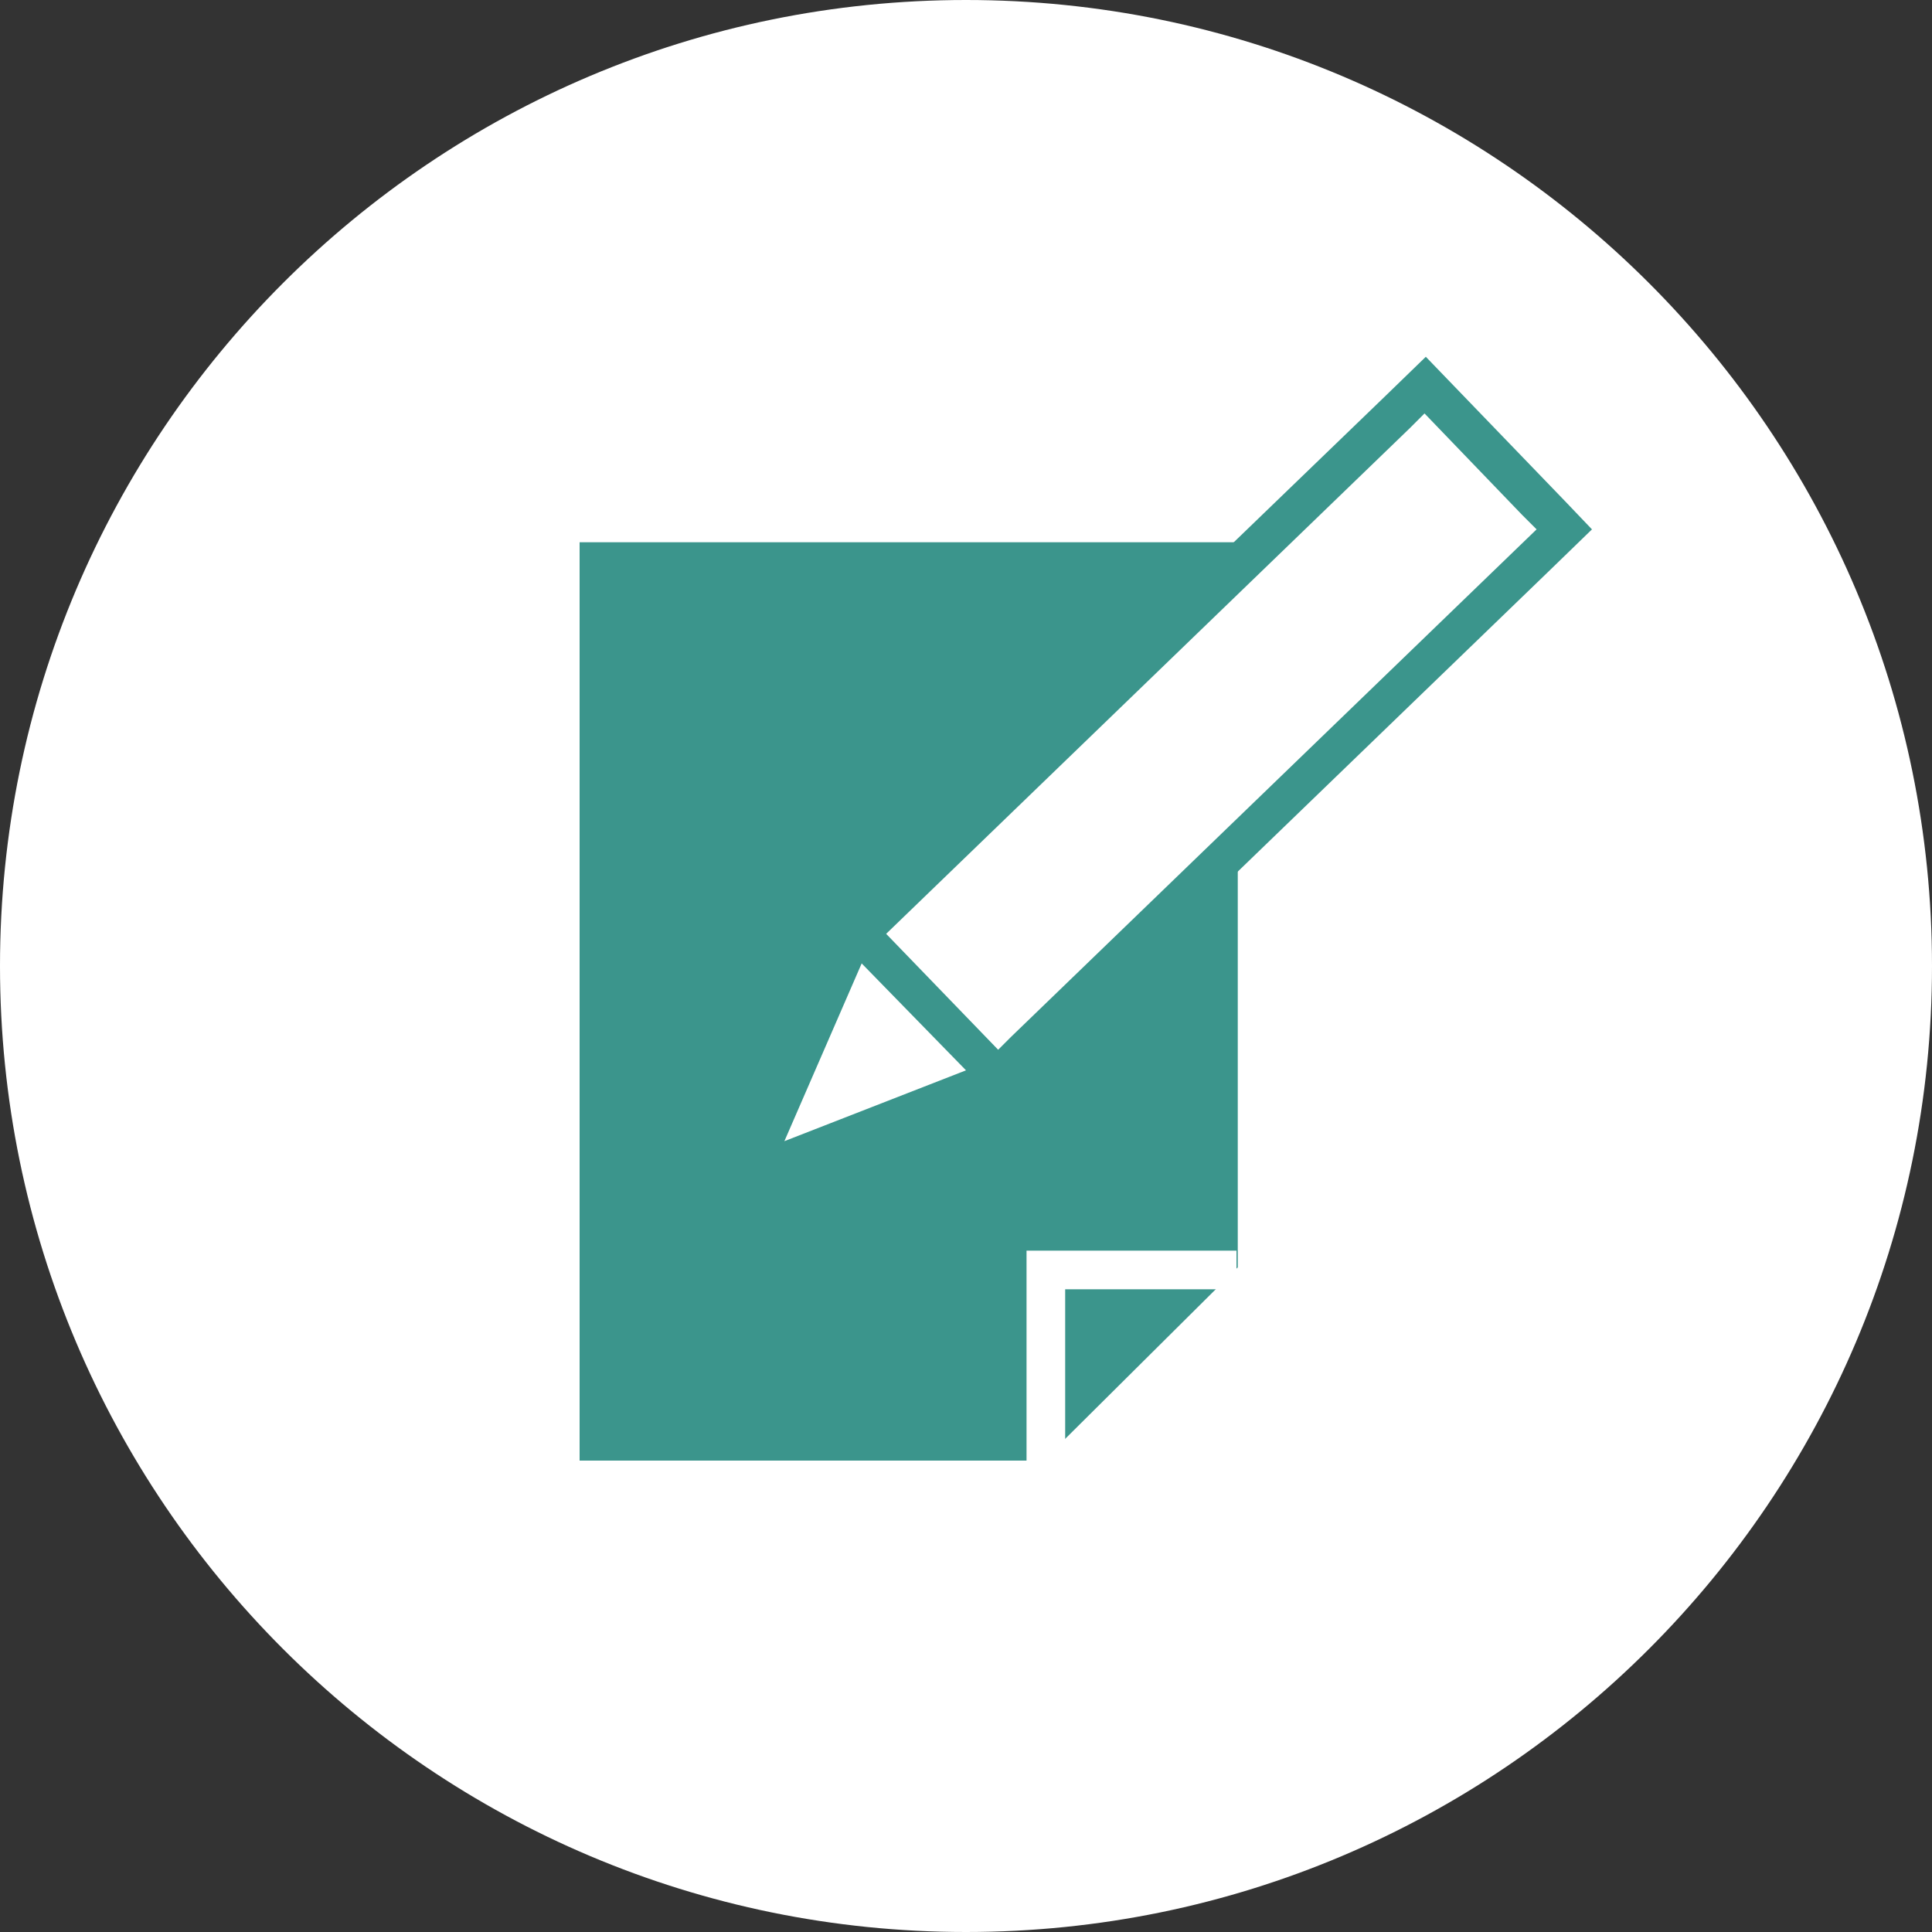
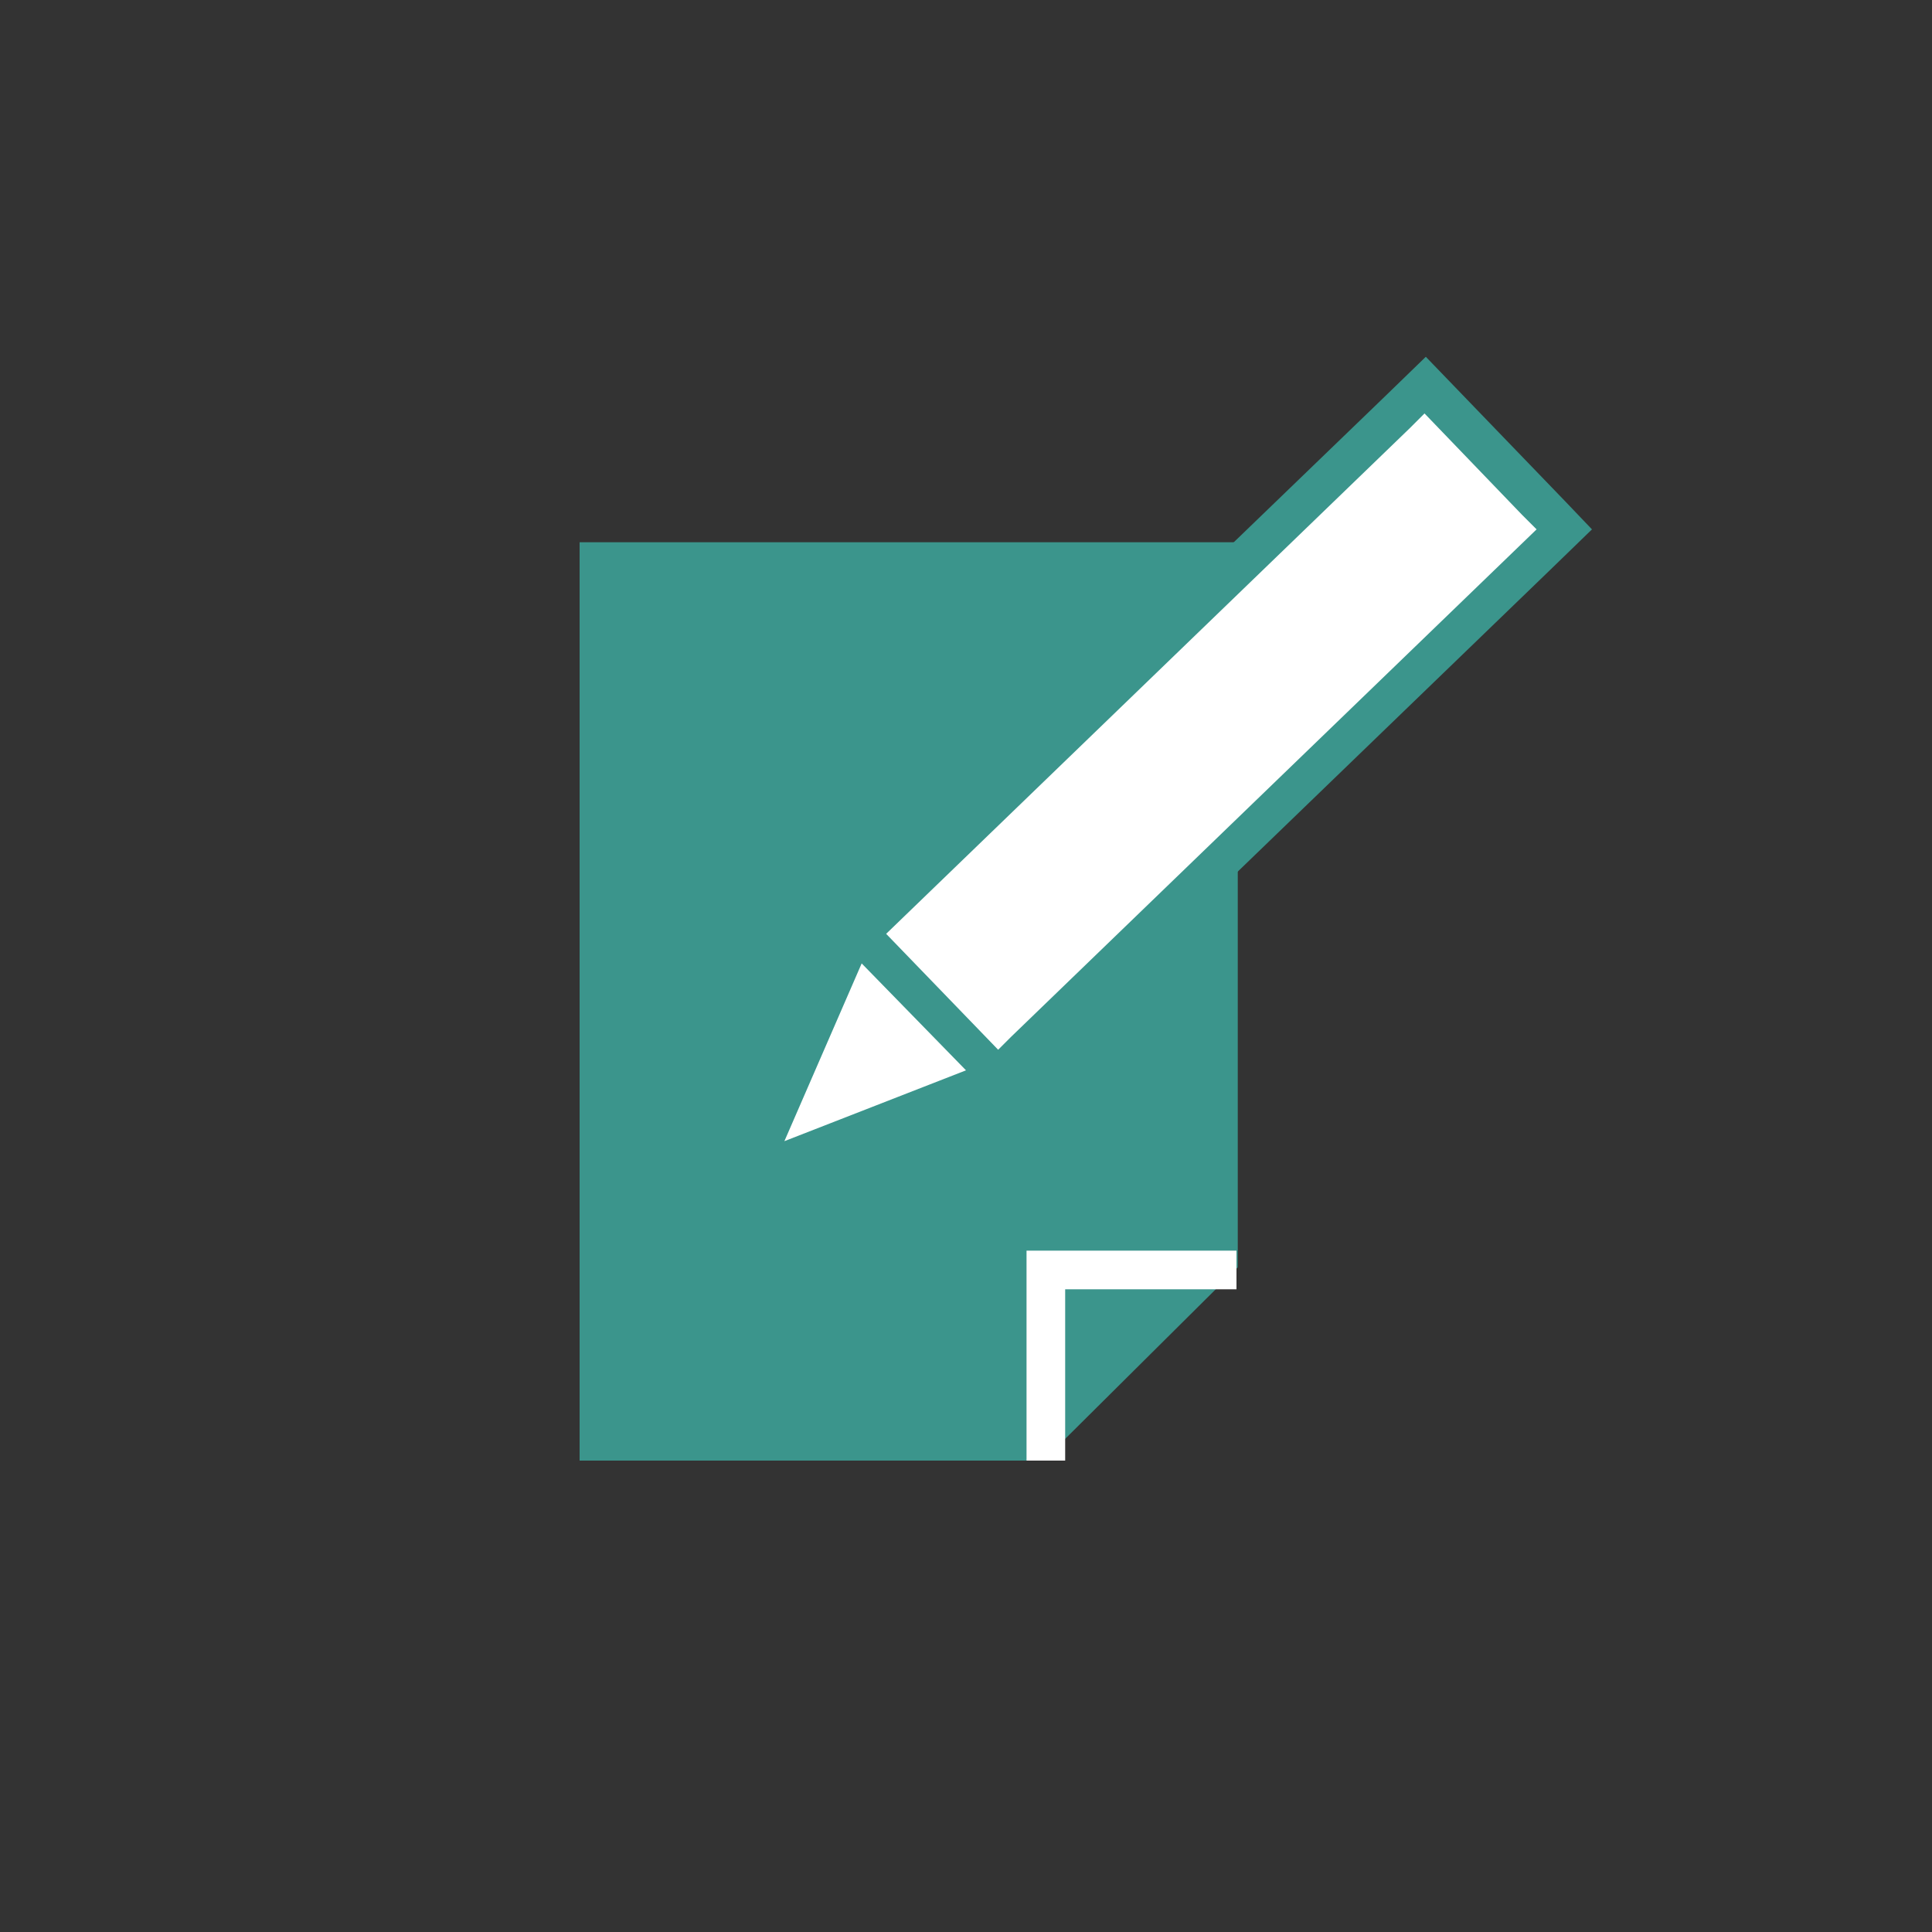
<svg xmlns="http://www.w3.org/2000/svg" id="vertrag" version="1.1" viewBox="0 0 150 150">
  <rect x="0" y="0" width="150" height="150" fill="#333333" stroke="none" />
  <defs>
    <style>
      .st0 {
        fill: none;
        stroke: #fff;
        stroke-width: 3px;
      }

      .st1 {
        fill: #fff;
      }

      .st2 {
        fill: #3b958c;
      }
    </style>
  </defs>
-   <path id="Pfad_504" class="st1" d="M75,0c41.4,0,75,33.6,75,75s-33.6,75-75,75S0,116.4,0,75,33.6,0,75,0Z" />
  <path id="Pfad_935" class="st2" d="M45,42.1v71.3h36l15.1-15v-56.3h-51Z" />
  <g id="Pfad_936">
    <path class="st1" d="M77.3,83.7l-1-1.1-1.1-1.1-6.6-6.8-1.1-1.1-1-1.1,1.1-1,1.1-1.1,39.7-38.3,1.1-1.1,1.1-1,1,1.1,1.1,1.1,6.6,6.8,1.1,1.1,1,1.1-1.1,1-1.1,1.1-39.7,38.3-1.1,1.1-1.1,1Z" />
    <path class="st2" d="M77.4,81.6l1.1-1.1,40.8-39.4-1.1-1.1-7.6-7.9-1.1,1.1-40.8,39.4,1.1,1.1,7.7,7.9M77.3,85.8l-10.8-11.2-2.1-2.2,3.3-3.2,39.7-38.3,3.3-3.2,10.8,11.2,2.1,2.2-3.3,3.2-40.8,39.4-2.2,2.1Z" />
  </g>
  <g id="Pfad_939">
    <path class="st1" d="M58.1,91.3l1.4-3.3,6-13.8.9-2.1,1.6,1.6,8.1,8.3,1.6,1.6-2.1.8-14.1,5.5-3.4,1.3Z" />
    <path class="st2" d="M60.9,88.6l14.1-5.5-8.1-8.3-6,13.8M55.2,94l10.7-24.5,14.3,14.8-25,9.7Z" />
  </g>
  <path id="Pfad_940" class="st0" d="M96,98.6h-14.8v14.8" />
</svg>